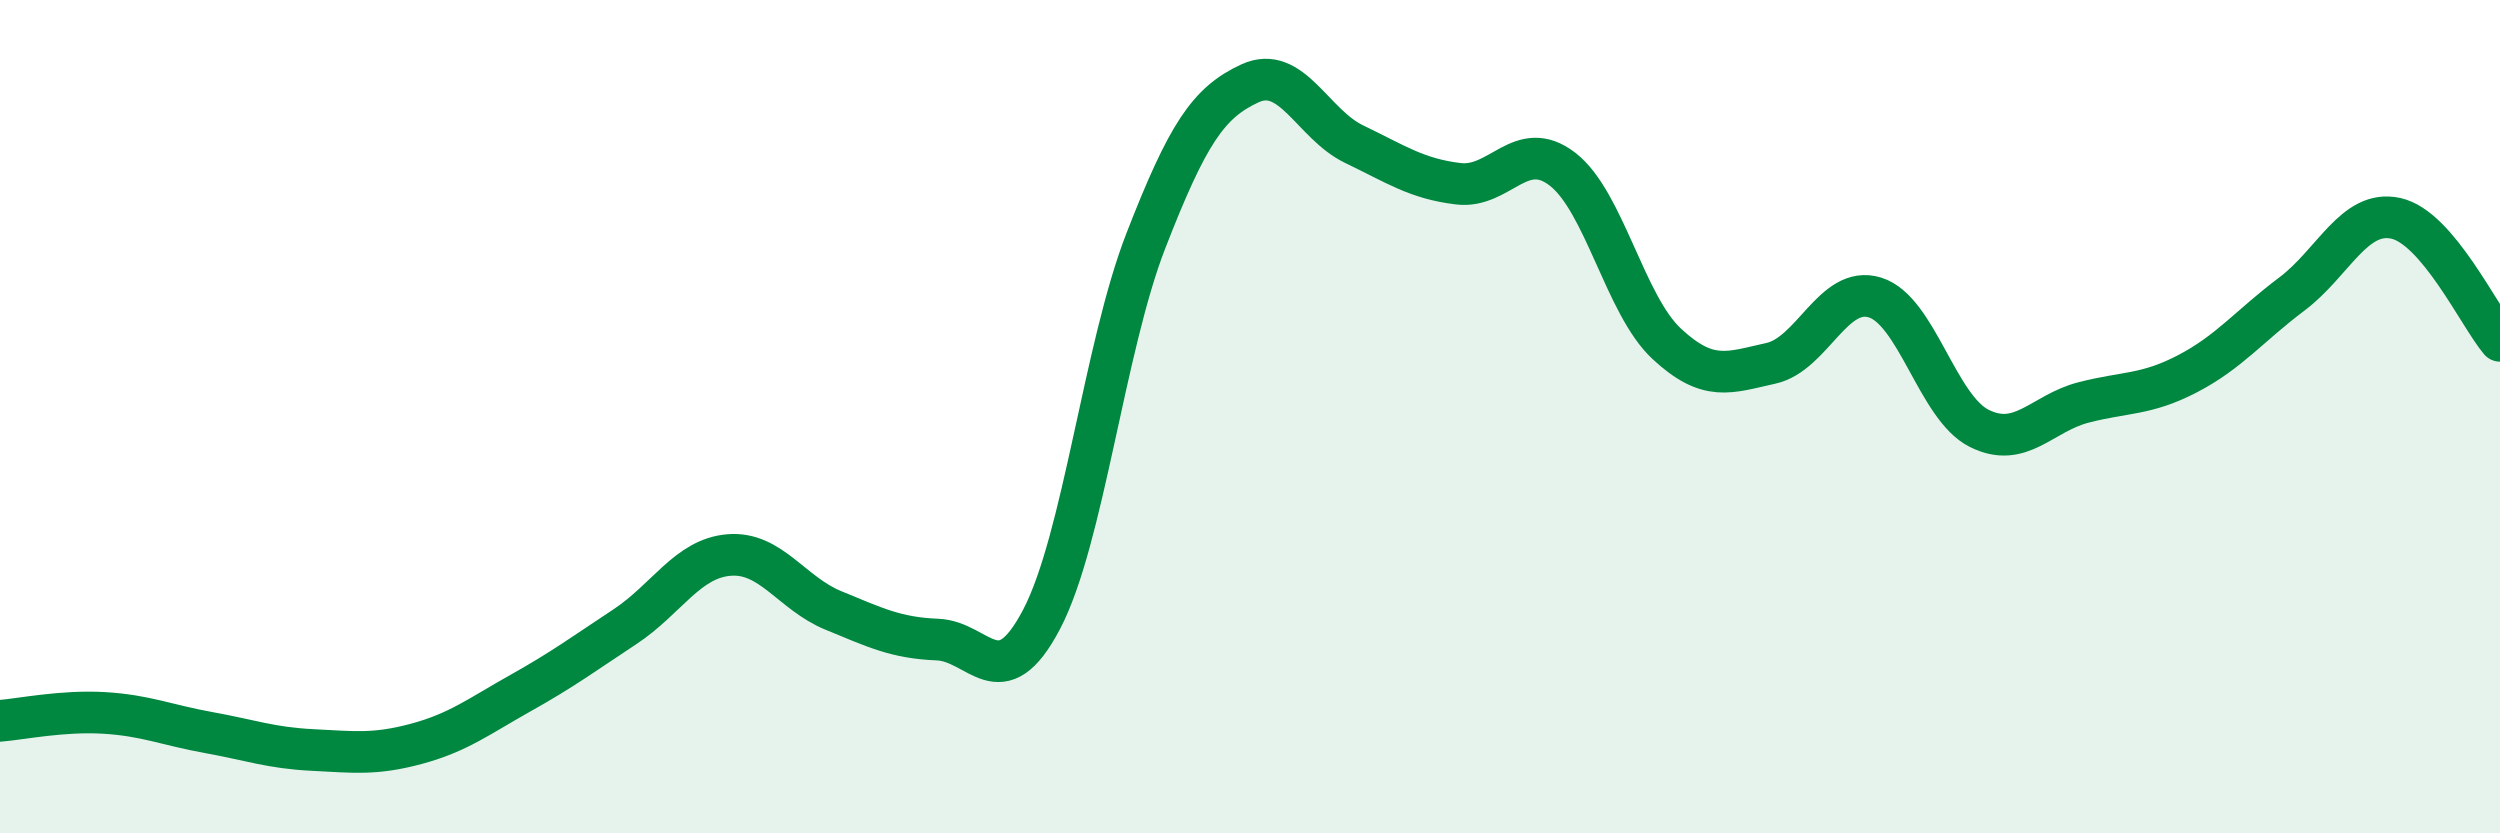
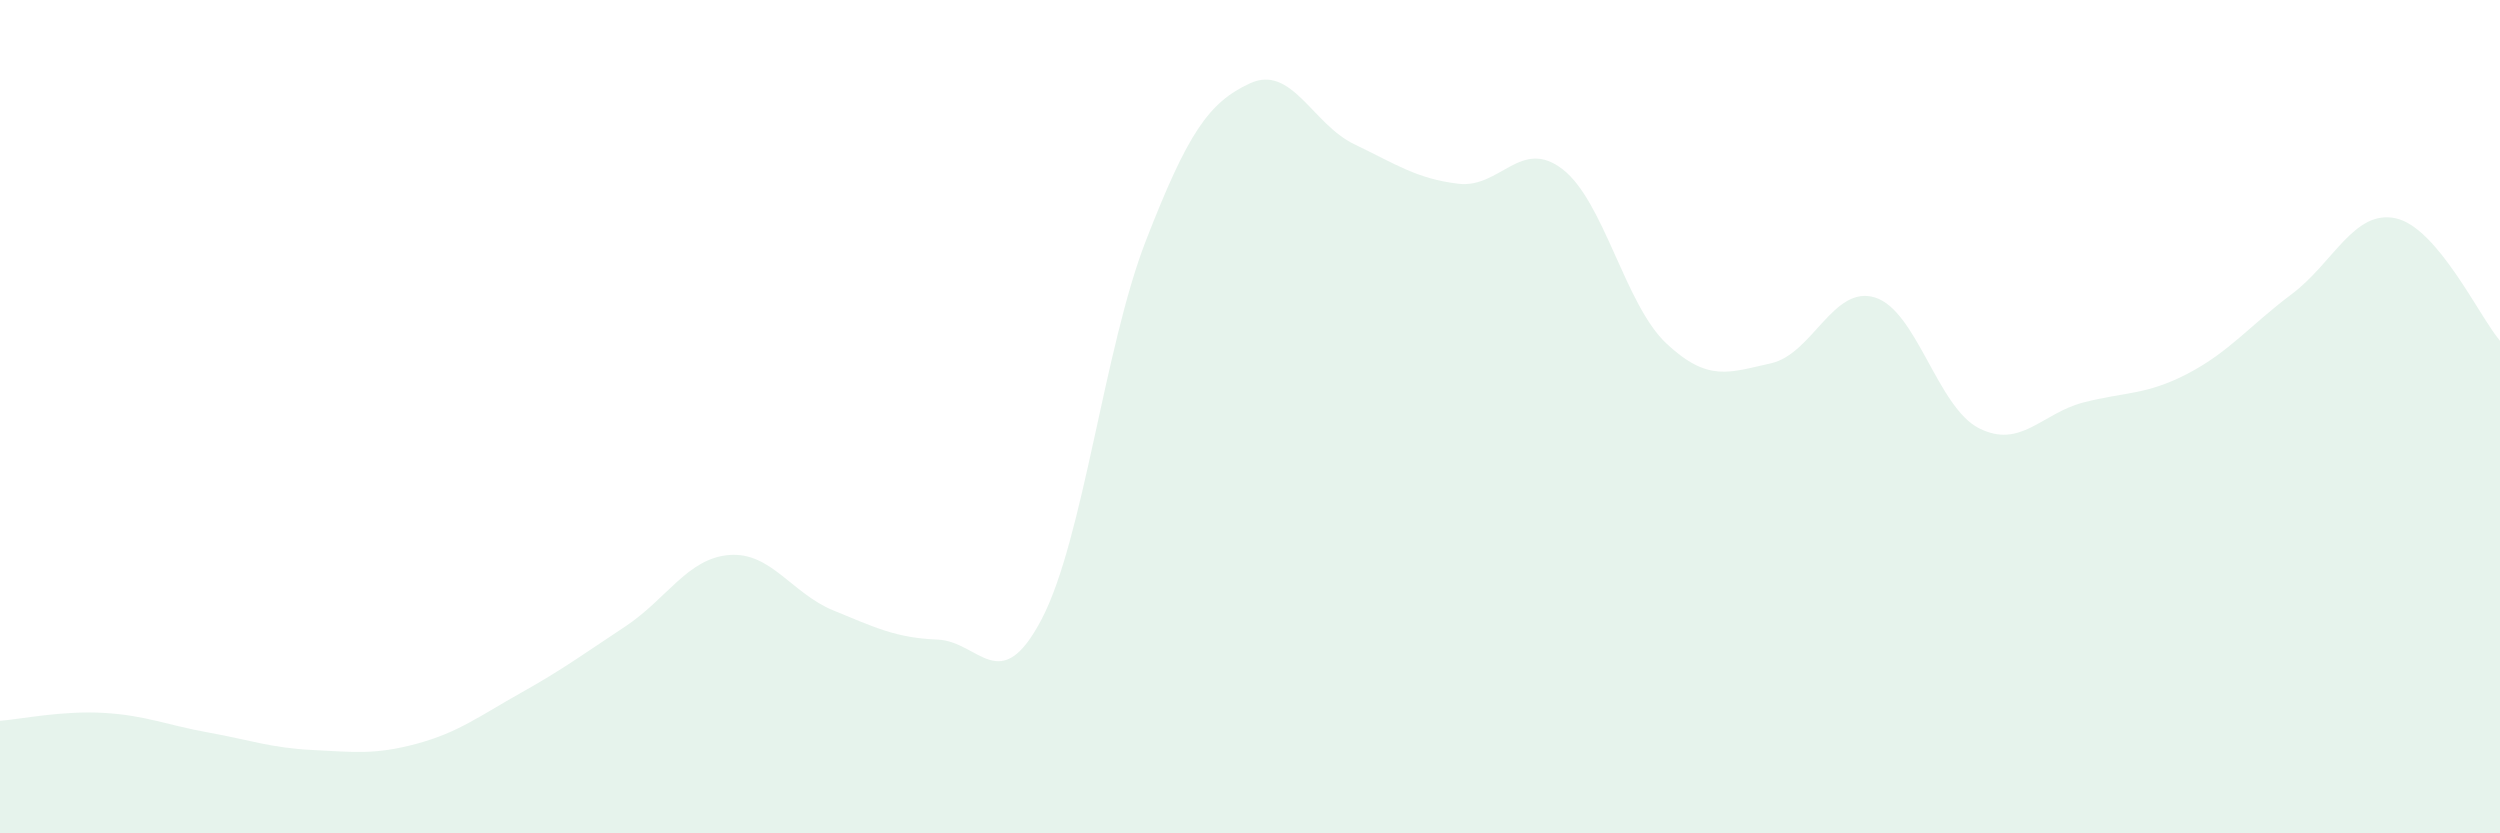
<svg xmlns="http://www.w3.org/2000/svg" width="60" height="20" viewBox="0 0 60 20">
  <path d="M 0,17.3 C 0.5,17.26 1.5,17.05 2.5,17.11 C 3.5,17.17 4,17.4 5,17.58 C 6,17.76 6.5,17.95 7.5,18 C 8.5,18.05 9,18.12 10,17.85 C 11,17.58 11.5,17.19 12.5,16.63 C 13.5,16.07 14,15.7 15,15.04 C 16,14.38 16.5,13.4 17.5,13.32 C 18.5,13.24 19,14.24 20,14.65 C 21,15.06 21.5,15.31 22.5,15.35 C 23.5,15.39 24,16.77 25,14.86 C 26,12.95 26.5,8.35 27.5,5.78 C 28.5,3.21 29,2.46 30,2 C 31,1.54 31.5,2.98 32.5,3.46 C 33.5,3.94 34,4.29 35,4.41 C 36,4.53 36.5,3.29 37.5,4.06 C 38.5,4.83 39,7.32 40,8.25 C 41,9.18 41.5,8.94 42.5,8.72 C 43.5,8.5 44,6.83 45,7.14 C 46,7.45 46.5,9.78 47.5,10.28 C 48.5,10.78 49,9.92 50,9.66 C 51,9.4 51.5,9.49 52.5,8.97 C 53.5,8.45 54,7.81 55,7.06 C 56,6.31 56.5,5.02 57.5,5.24 C 58.5,5.46 59.5,7.59 60,8.18L60 20L0 20Z" fill="#008740" opacity="0.1" stroke-linecap="round" stroke-linejoin="round" />
-   <path d="M 0,17.3 C 0.5,17.26 1.5,17.05 2.5,17.11 C 3.5,17.17 4,17.4 5,17.58 C 6,17.76 6.5,17.95 7.5,18 C 8.5,18.05 9,18.12 10,17.85 C 11,17.58 11.5,17.19 12.5,16.63 C 13.5,16.07 14,15.7 15,15.04 C 16,14.38 16.5,13.4 17.5,13.32 C 18.5,13.24 19,14.24 20,14.65 C 21,15.06 21.5,15.31 22.5,15.35 C 23.5,15.39 24,16.77 25,14.86 C 26,12.95 26.5,8.35 27.5,5.78 C 28.5,3.21 29,2.46 30,2 C 31,1.54 31.5,2.98 32.5,3.46 C 33.5,3.94 34,4.29 35,4.41 C 36,4.53 36.5,3.29 37.5,4.06 C 38.5,4.83 39,7.32 40,8.25 C 41,9.18 41.5,8.94 42.5,8.72 C 43.5,8.5 44,6.83 45,7.14 C 46,7.45 46.5,9.78 47.5,10.28 C 48.5,10.78 49,9.92 50,9.66 C 51,9.4 51.5,9.49 52.5,8.97 C 53.5,8.45 54,7.81 55,7.06 C 56,6.31 56.5,5.02 57.5,5.24 C 58.5,5.46 59.5,7.59 60,8.18" stroke="#008740" stroke-width="1" fill="none" stroke-linecap="round" stroke-linejoin="round" />
</svg>